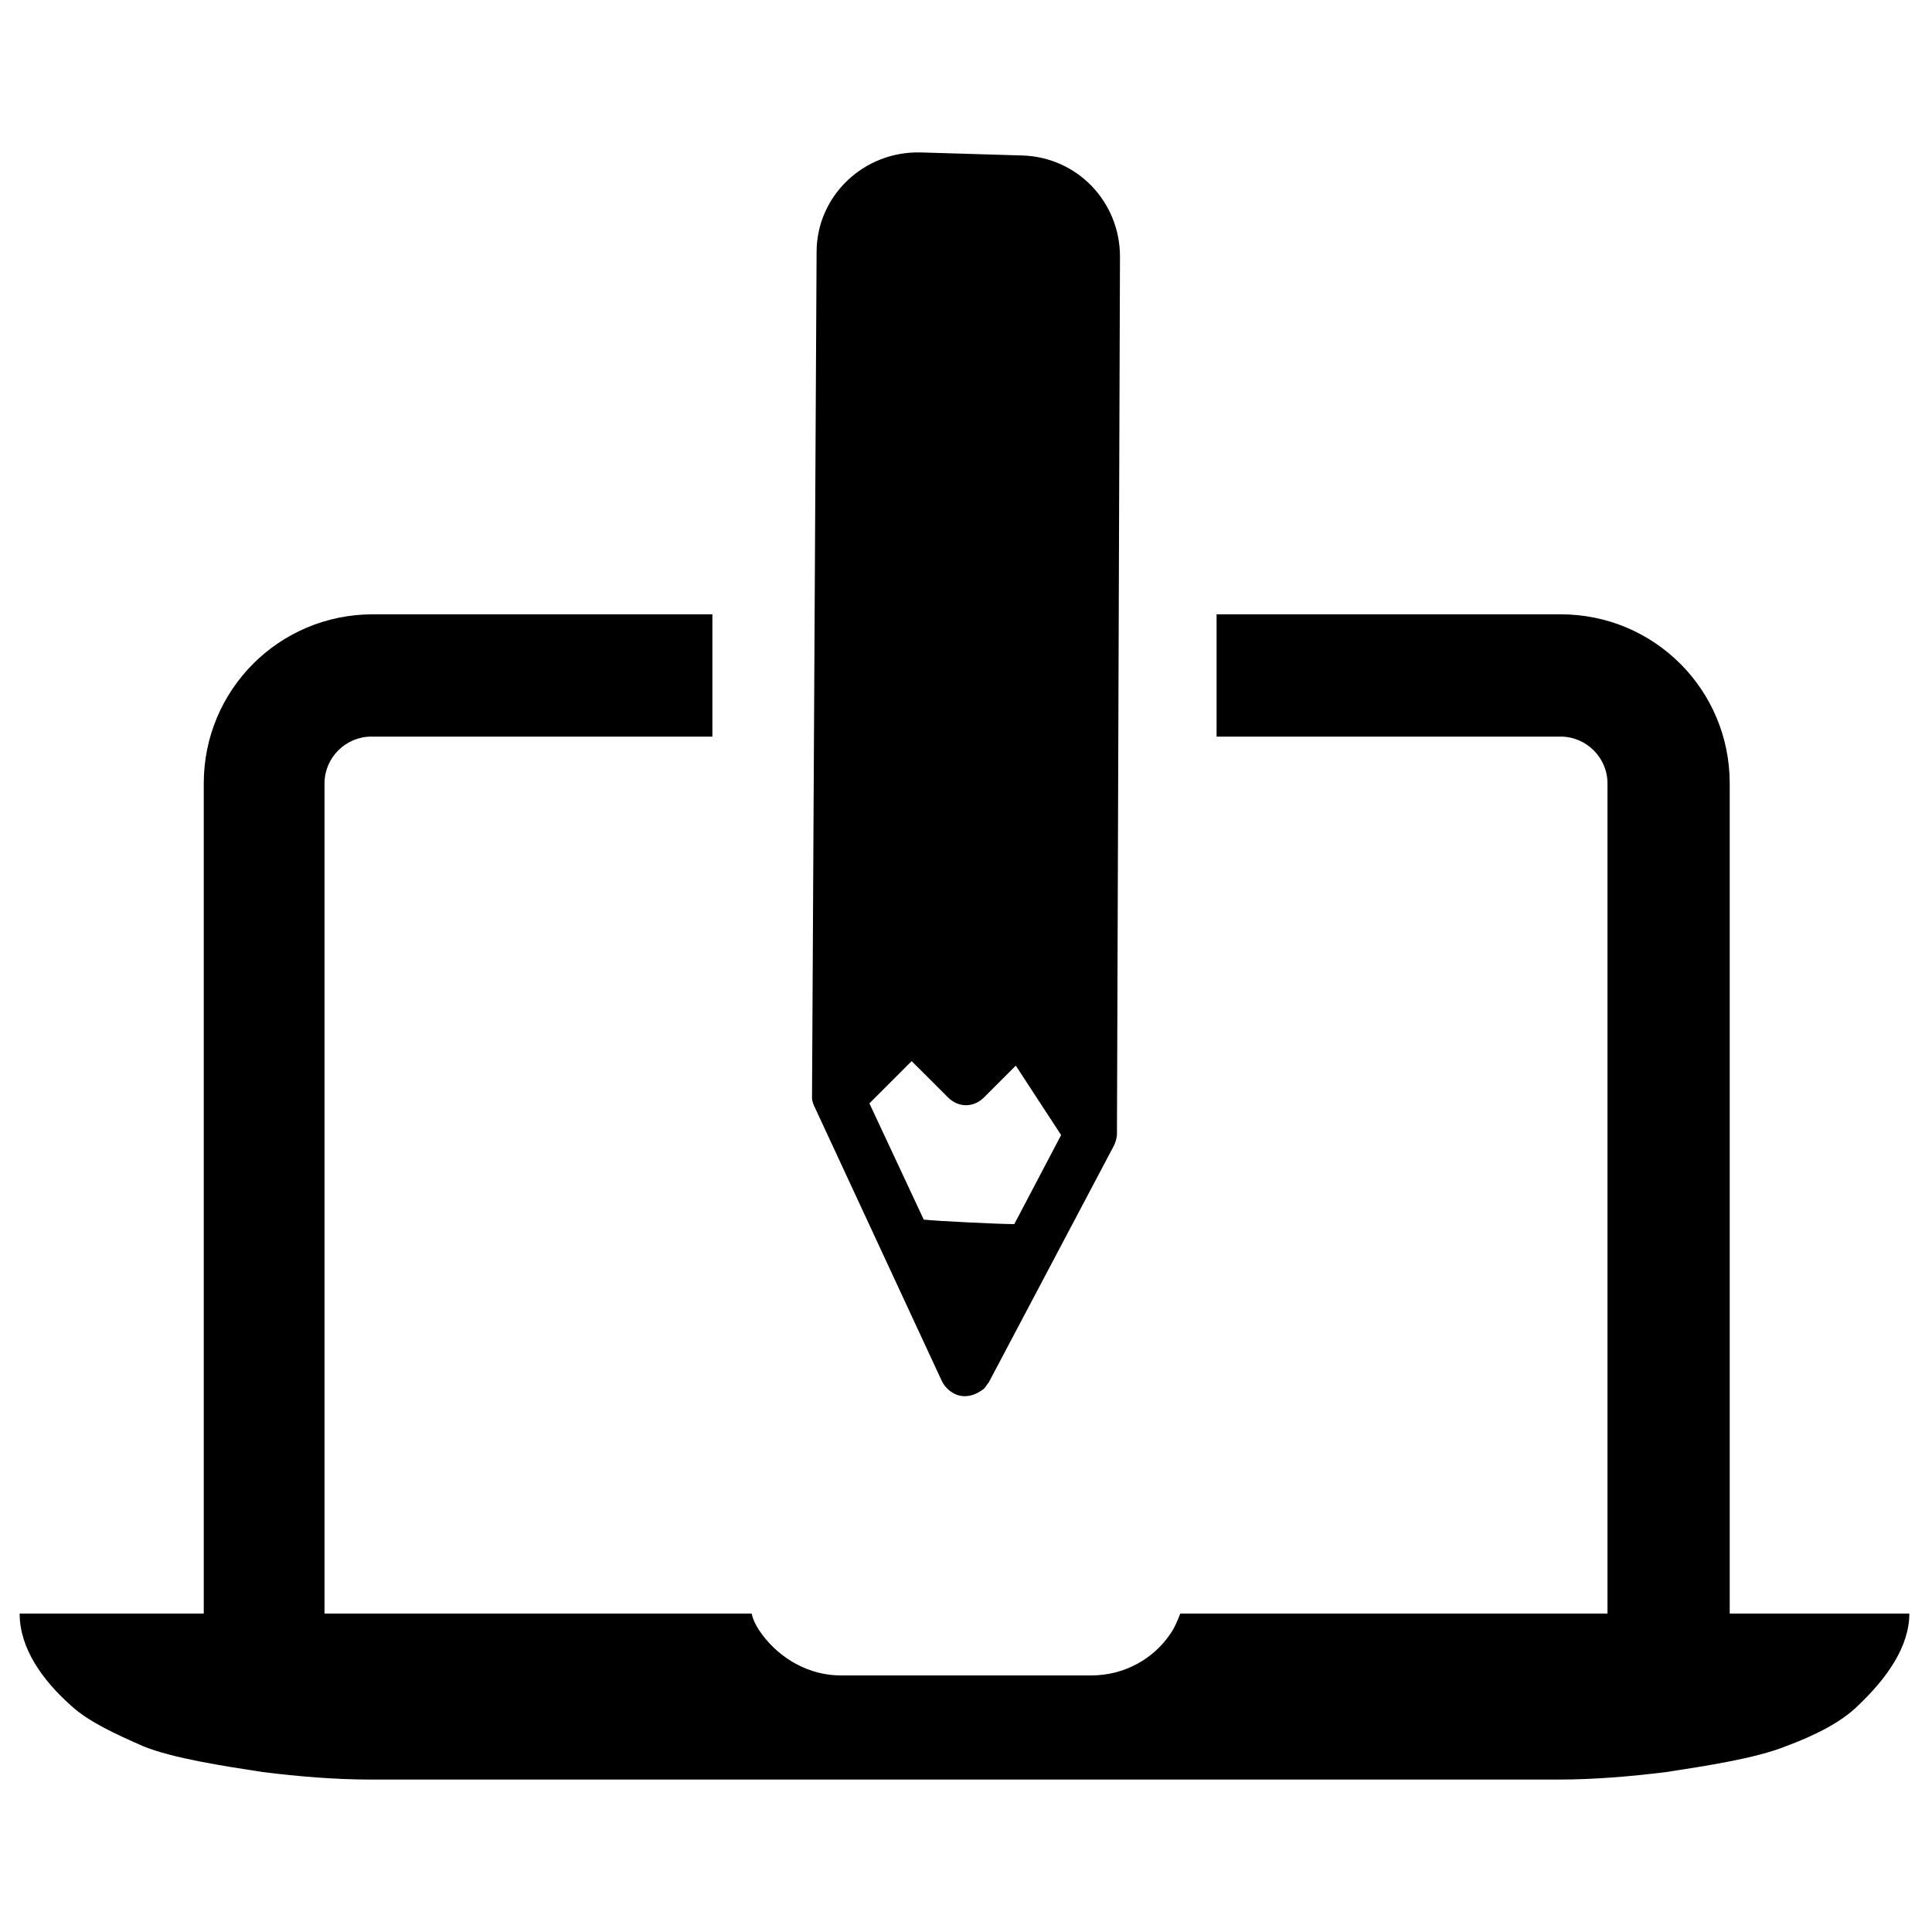
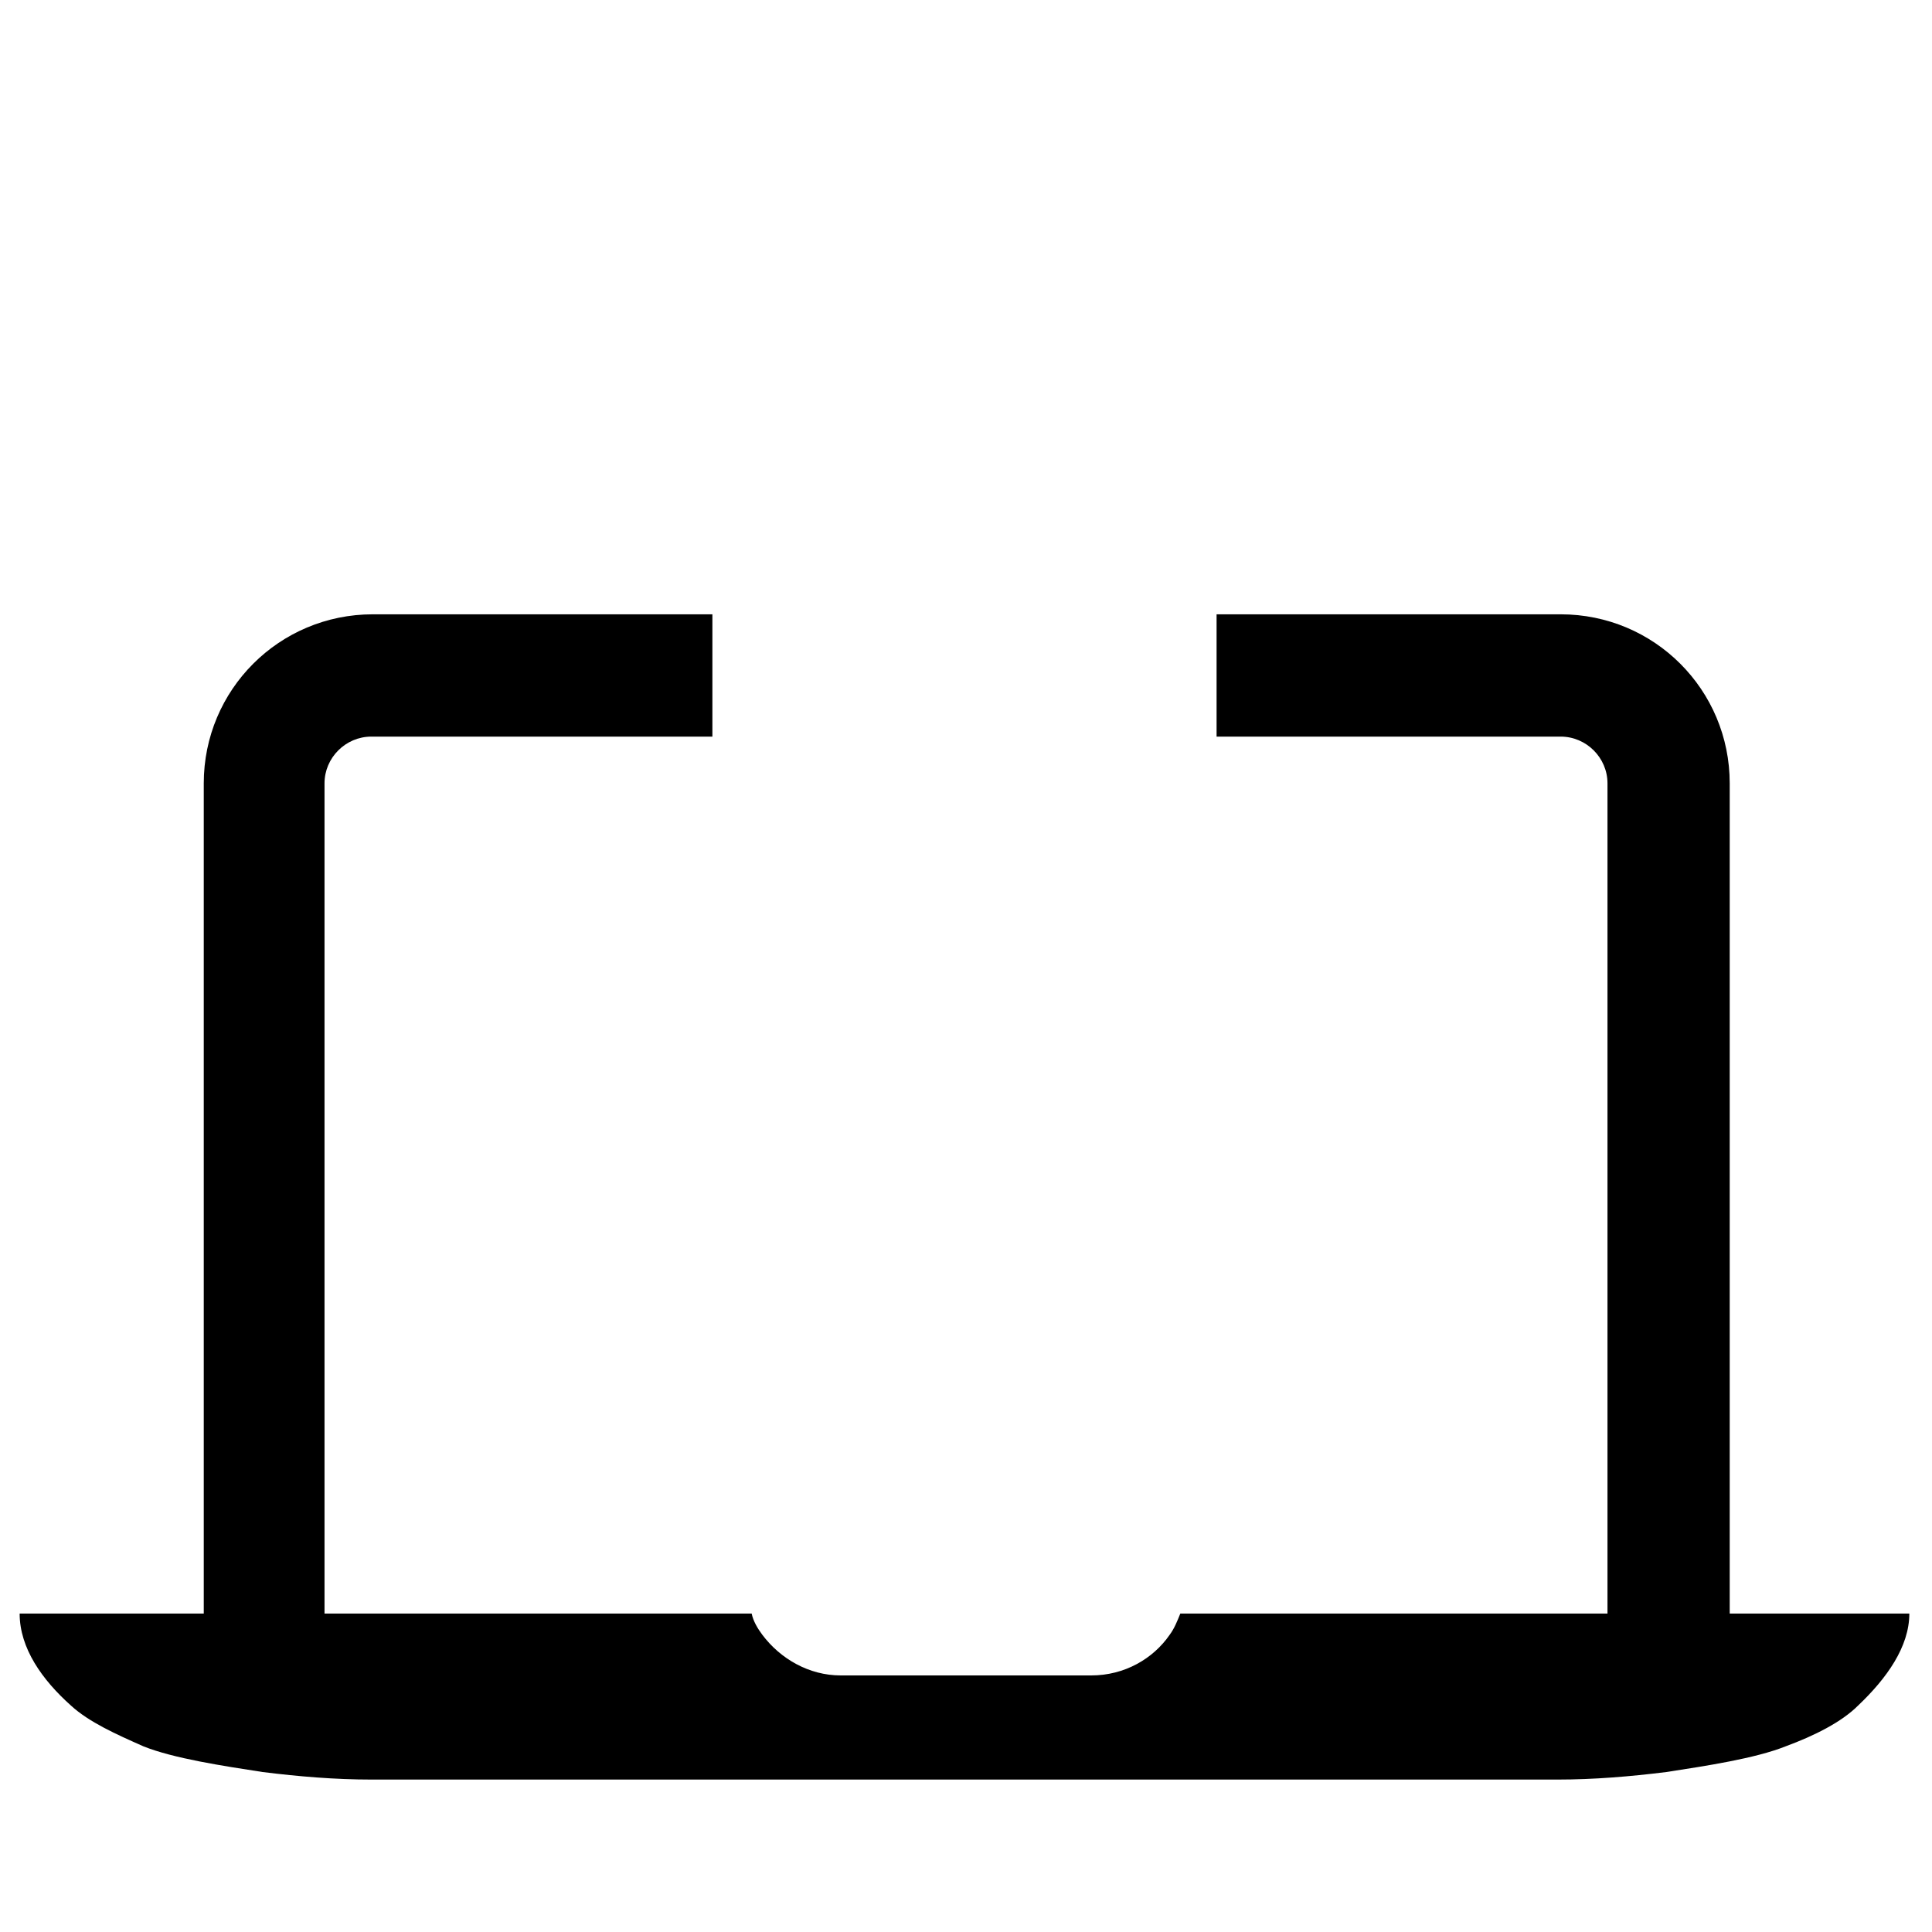
<svg xmlns="http://www.w3.org/2000/svg" width="30" height="30" viewBox="0 0 30 30" fill="none">
  <path d="M26.859 25.055V12.164C26.859 10.711 25.688 9.539 24.234 9.539H18.891V11.438H24.234C24.633 11.438 24.961 11.766 24.961 12.164V25.055H18.328C18.281 25.172 18.234 25.289 18.164 25.383C17.906 25.758 17.461 26.016 16.945 26.016H13.055C12.562 26.016 12.117 25.758 11.836 25.383C11.766 25.289 11.695 25.172 11.672 25.055H5.039V12.164C5.039 11.766 5.367 11.438 5.766 11.438H11.062V9.539H5.789C4.336 9.539 3.164 10.711 3.164 12.164V25.055H0.305C0.305 25.594 0.656 26.086 1.102 26.484C1.383 26.742 1.805 26.93 2.227 27.117C2.695 27.305 3.469 27.422 4.078 27.516C4.641 27.586 5.203 27.633 5.766 27.633H24.188C24.75 27.633 25.312 27.586 25.875 27.516C26.484 27.422 27.258 27.305 27.727 27.117C28.172 26.953 28.594 26.742 28.852 26.484C29.297 26.062 29.648 25.57 29.648 25.055H26.859Z" fill="black" />
-   <path d="M14.297 2.367C13.406 2.344 12.68 3.047 12.68 3.914L12.609 17.039C12.609 17.109 12.633 17.156 12.656 17.203L14.625 21.445C14.695 21.586 14.836 21.68 14.977 21.68C15.094 21.68 15.188 21.633 15.281 21.562C15.305 21.539 15.328 21.492 15.352 21.469L17.297 17.789C17.32 17.742 17.344 17.672 17.344 17.602L17.391 3.984C17.391 3.141 16.734 2.437 15.867 2.414L14.297 2.367ZM16.477 17.625L15.75 19.008C15.516 19.008 14.555 18.961 14.344 18.938L13.5 17.133L14.156 16.477L14.719 17.039C14.883 17.203 15.117 17.203 15.281 17.039L15.773 16.547L16.477 17.625Z" fill="black" />
</svg>